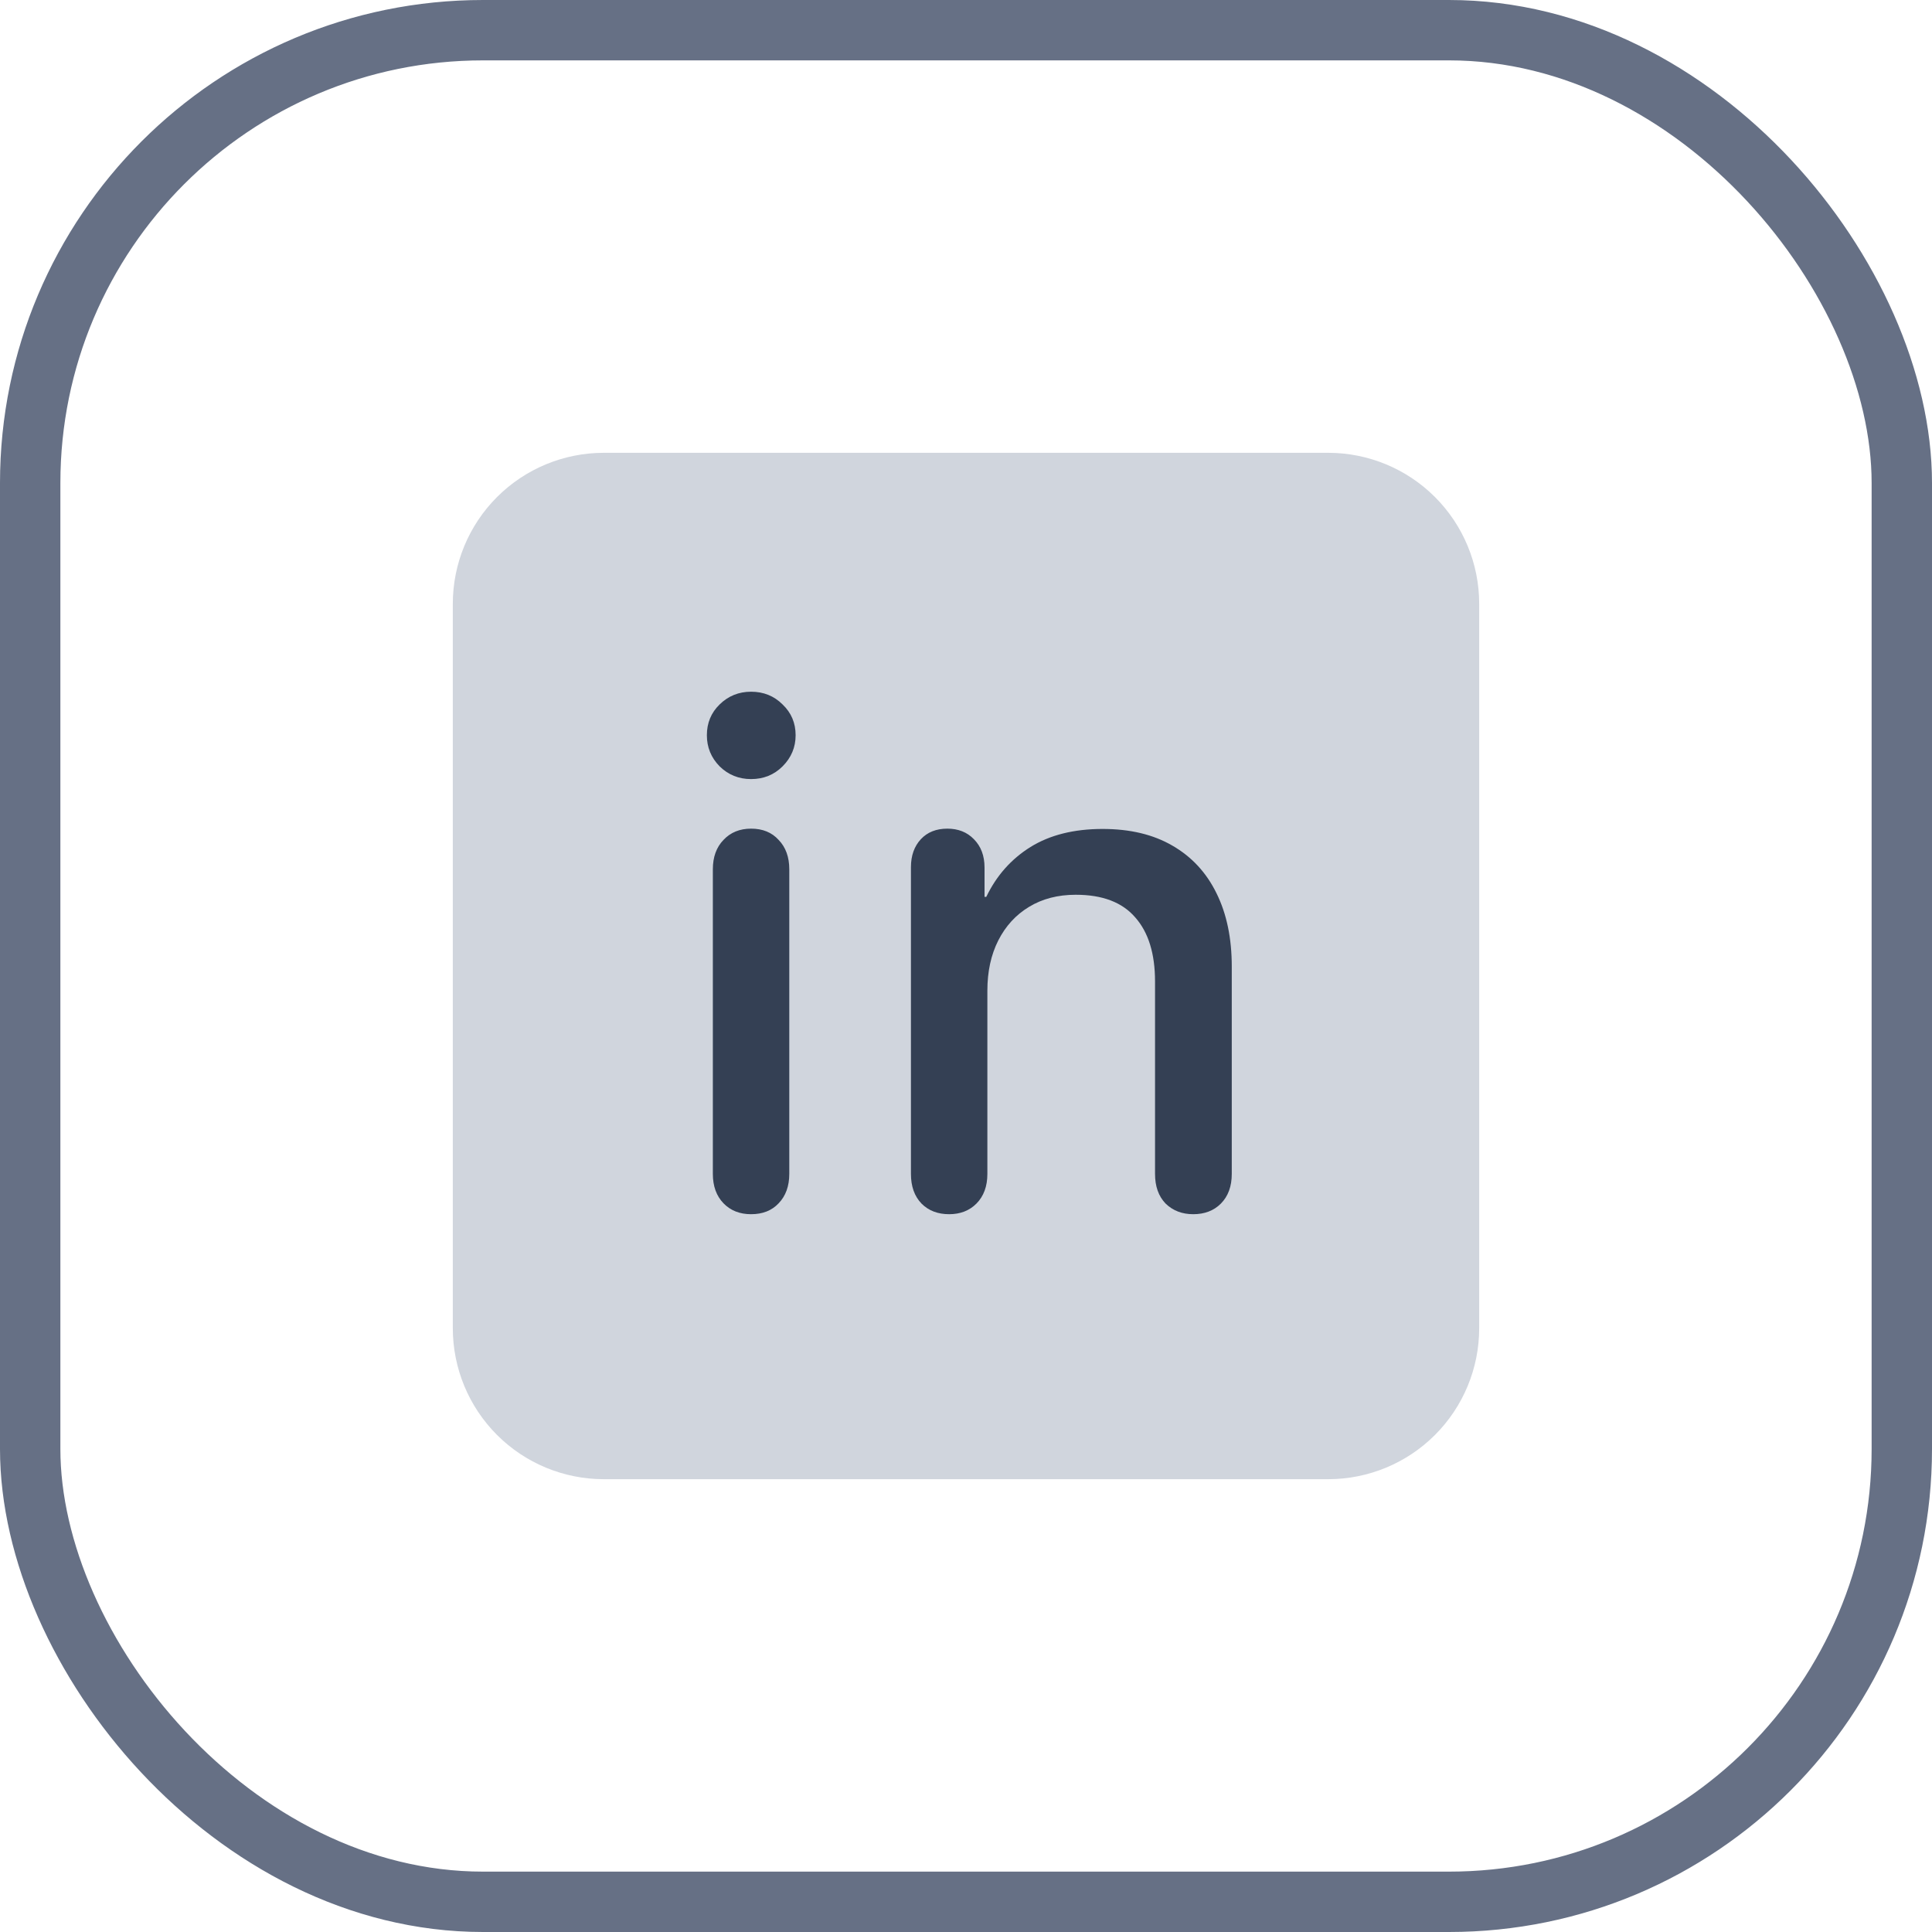
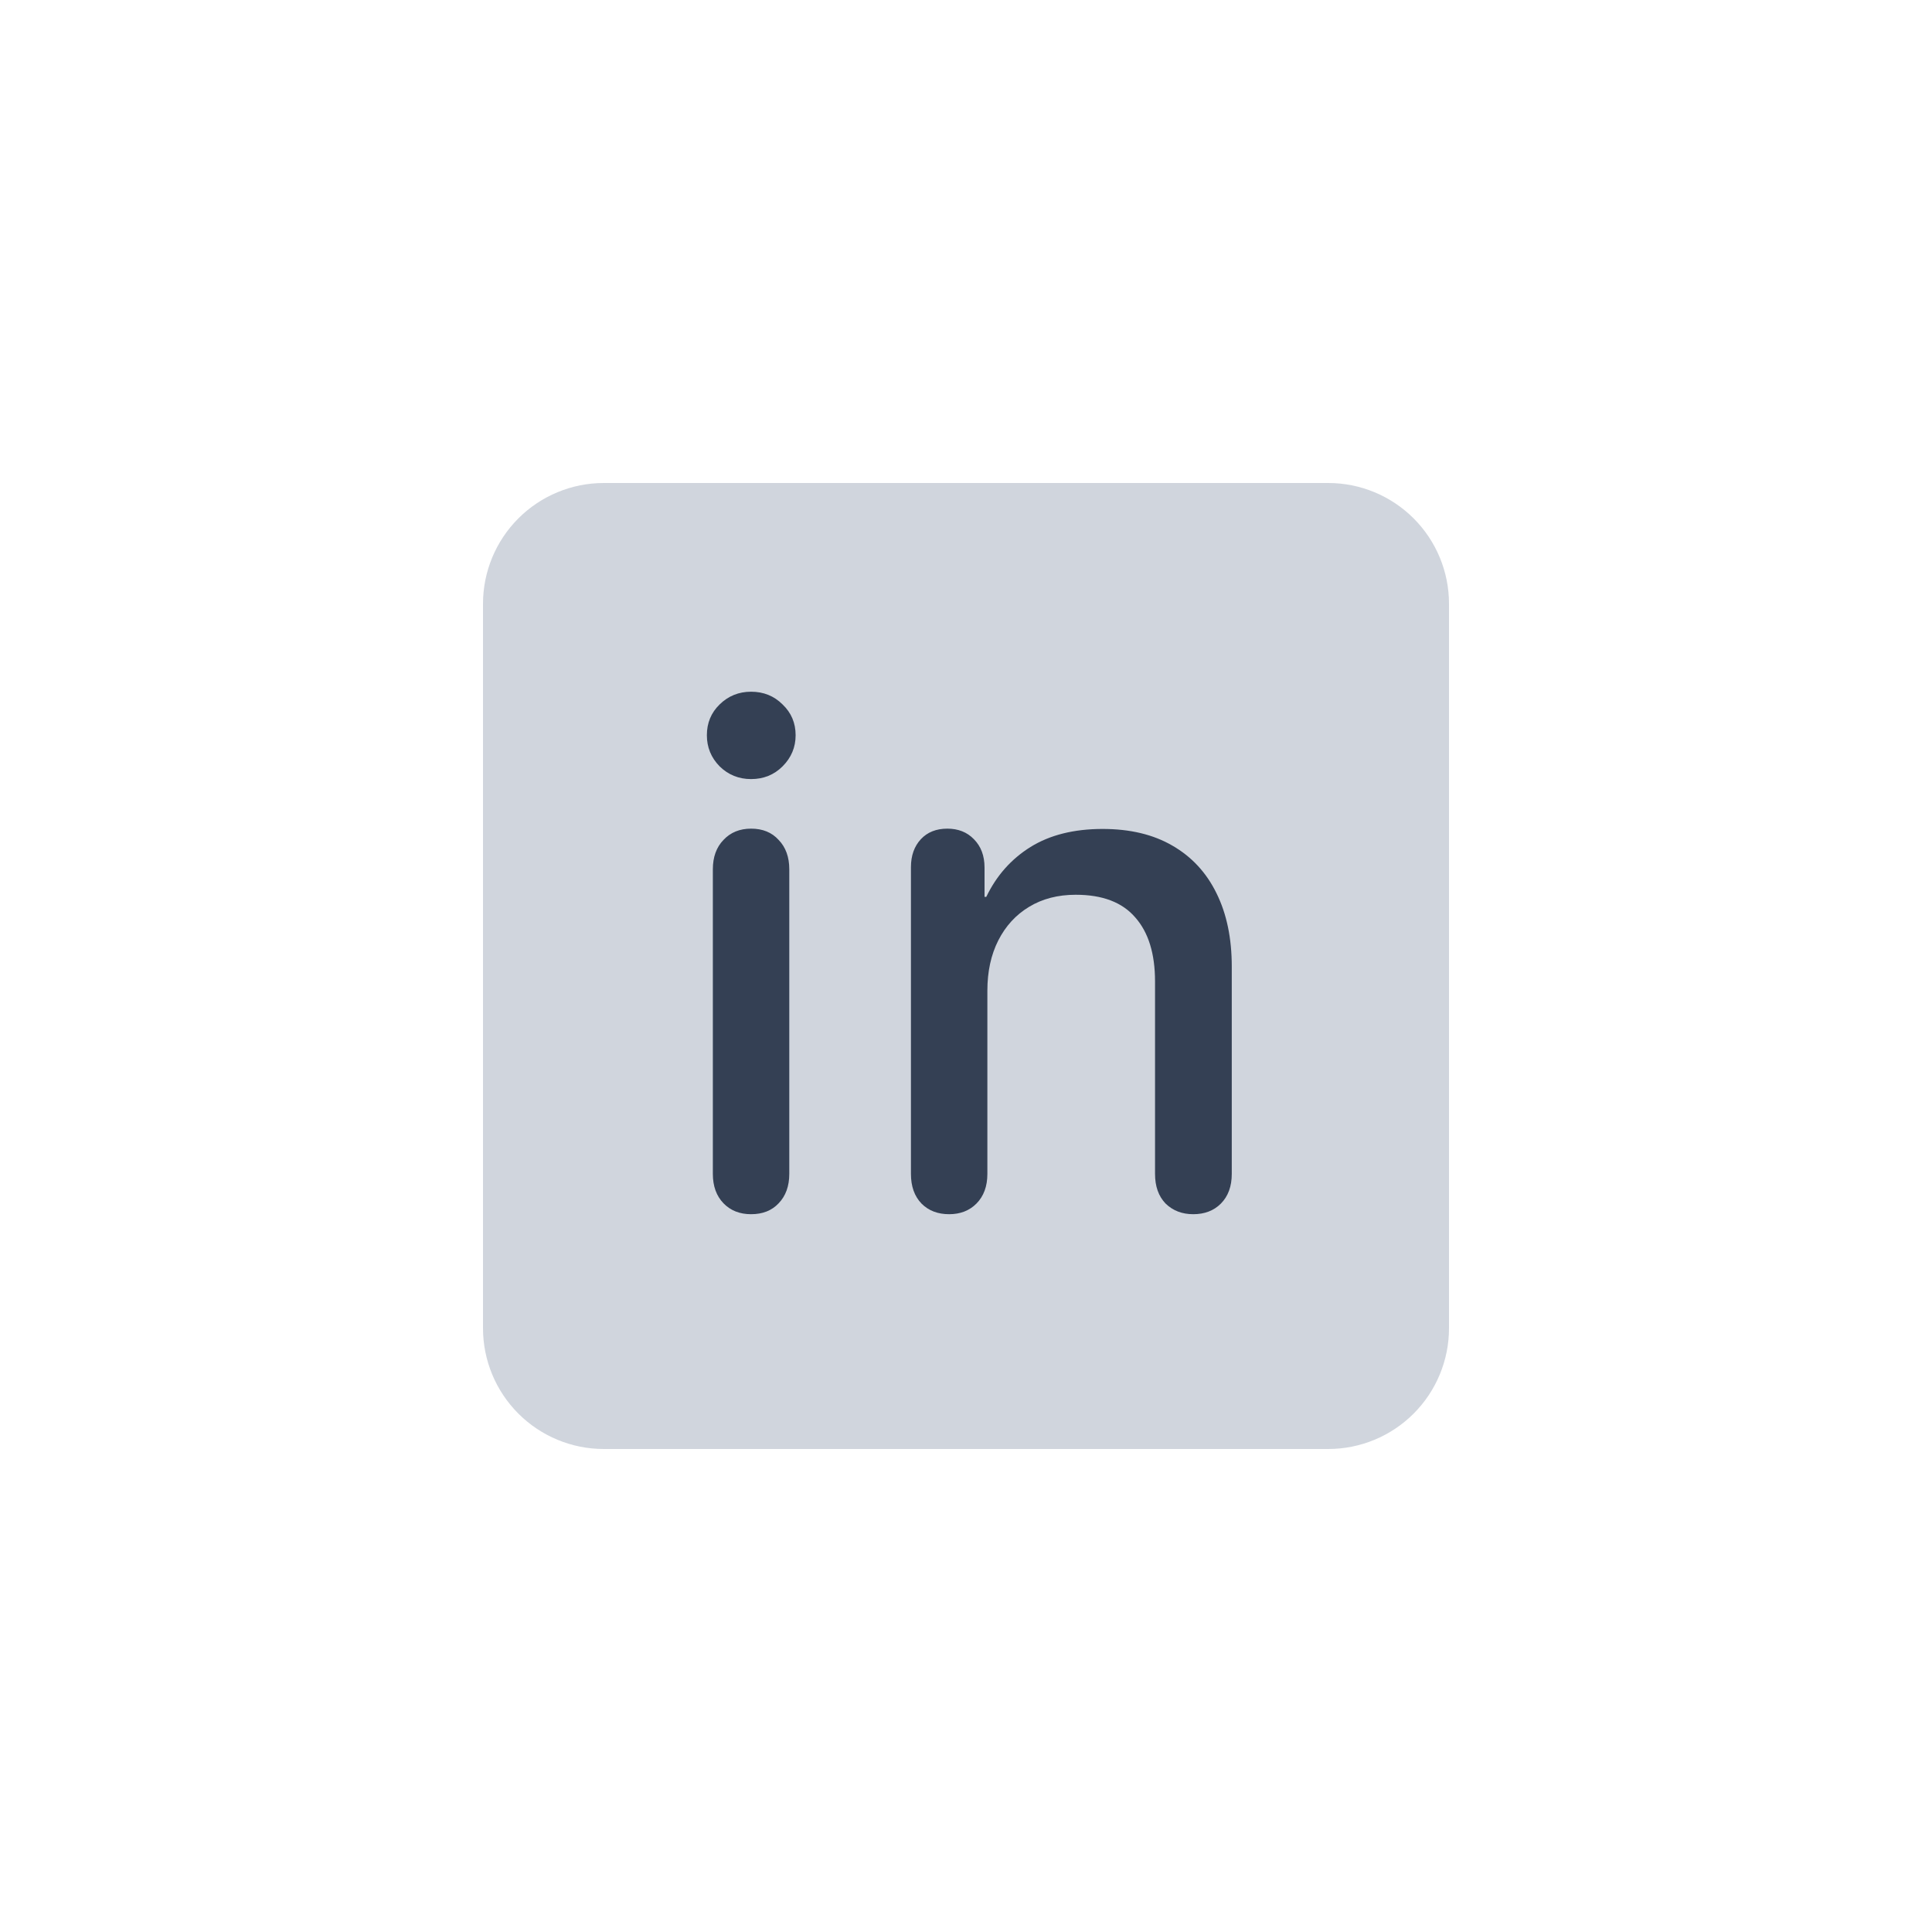
<svg xmlns="http://www.w3.org/2000/svg" width="32" height="32" viewBox="0 0 32 32" fill="none">
  <path d="M8 10C8 9.47 8.211 8.961 8.586 8.586C8.961 8.211 9.47 8 10 8H22C22.53 8 23.039 8.211 23.414 8.586C23.789 8.961 24 9.47 24 10V22C24 22.53 23.789 23.039 23.414 23.414C23.039 23.789 22.53 24 22 24H10C9.47 24 8.961 23.789 8.586 23.414C8.211 23.039 8 22.53 8 22V10Z" fill="#D0D5DD" />
  <path d="M12 15V20V15Z" fill="#D0D5DD" />
  <path d="M12 12V12.01V12Z" fill="#D0D5DD" />
  <path d="M16 20V15V20Z" fill="#D0D5DD" />
  <path d="M20 20V17C20 16.47 19.789 15.961 19.414 15.586C19.039 15.211 18.53 15 18 15C17.47 15 16.961 15.211 16.586 15.586C16.211 15.961 16 16.47 16 17" fill="#D0D5DD" />
-   <path d="M12 15V20M12 12V12.01M16 20V15M20 20V17C20 16.47 19.789 15.961 19.414 15.586C19.039 15.211 18.53 15 18 15C17.47 15 16.961 15.211 16.586 15.586C16.211 15.961 16 16.47 16 17M8 10C8 9.47 8.211 8.961 8.586 8.586C8.961 8.211 9.47 8 10 8H22C22.53 8 23.039 8.211 23.414 8.586C23.789 8.961 24 9.47 24 10V22C24 22.53 23.789 23.039 23.414 23.414C23.039 23.789 22.53 24 22 24H10C9.47 24 8.961 23.789 8.586 23.414C8.211 23.039 8 22.53 8 22V10Z" stroke="#D0D5DD" stroke-linecap="round" stroke-linejoin="round" />
  <path d="M12.44 12.904C12.237 12.904 12.063 12.834 11.919 12.693C11.778 12.549 11.708 12.377 11.708 12.178C11.708 11.975 11.778 11.805 11.919 11.668C12.063 11.527 12.237 11.457 12.44 11.457C12.647 11.457 12.821 11.527 12.962 11.668C13.106 11.805 13.178 11.975 13.178 12.178C13.178 12.377 13.106 12.549 12.962 12.693C12.821 12.834 12.647 12.904 12.44 12.904ZM12.44 20.111C12.253 20.111 12.1 20.051 11.983 19.93C11.866 19.809 11.807 19.646 11.807 19.443V14.398C11.807 14.195 11.866 14.033 11.983 13.912C12.1 13.787 12.253 13.725 12.44 13.725C12.632 13.725 12.784 13.787 12.897 13.912C13.014 14.033 13.073 14.195 13.073 14.398V19.443C13.073 19.646 13.014 19.809 12.897 19.93C12.784 20.051 12.632 20.111 12.44 20.111ZM15.721 20.111C15.533 20.111 15.381 20.053 15.264 19.936C15.146 19.814 15.088 19.65 15.088 19.443V14.363C15.088 14.172 15.143 14.018 15.252 13.9C15.361 13.783 15.508 13.725 15.691 13.725C15.871 13.725 16.018 13.783 16.131 13.9C16.248 14.018 16.307 14.174 16.307 14.369V14.855H16.336C16.504 14.504 16.748 14.229 17.068 14.029C17.389 13.83 17.787 13.73 18.264 13.73C18.717 13.73 19.102 13.822 19.418 14.006C19.738 14.19 19.982 14.453 20.15 14.797C20.318 15.137 20.402 15.541 20.402 16.01V19.443C20.402 19.65 20.342 19.814 20.221 19.936C20.104 20.053 19.951 20.111 19.764 20.111C19.58 20.111 19.428 20.053 19.307 19.936C19.189 19.814 19.131 19.65 19.131 19.443V16.256C19.131 15.795 19.021 15.441 18.803 15.195C18.588 14.945 18.26 14.82 17.818 14.82C17.521 14.82 17.264 14.887 17.045 15.02C16.826 15.152 16.656 15.338 16.535 15.576C16.414 15.815 16.354 16.092 16.354 16.408V19.443C16.354 19.65 16.293 19.814 16.172 19.936C16.055 20.053 15.904 20.111 15.721 20.111Z" fill="#344054" />
-   <rect x="0.5" y="0.5" width="31" height="31" rx="7.5" stroke="#667085" />
</svg>